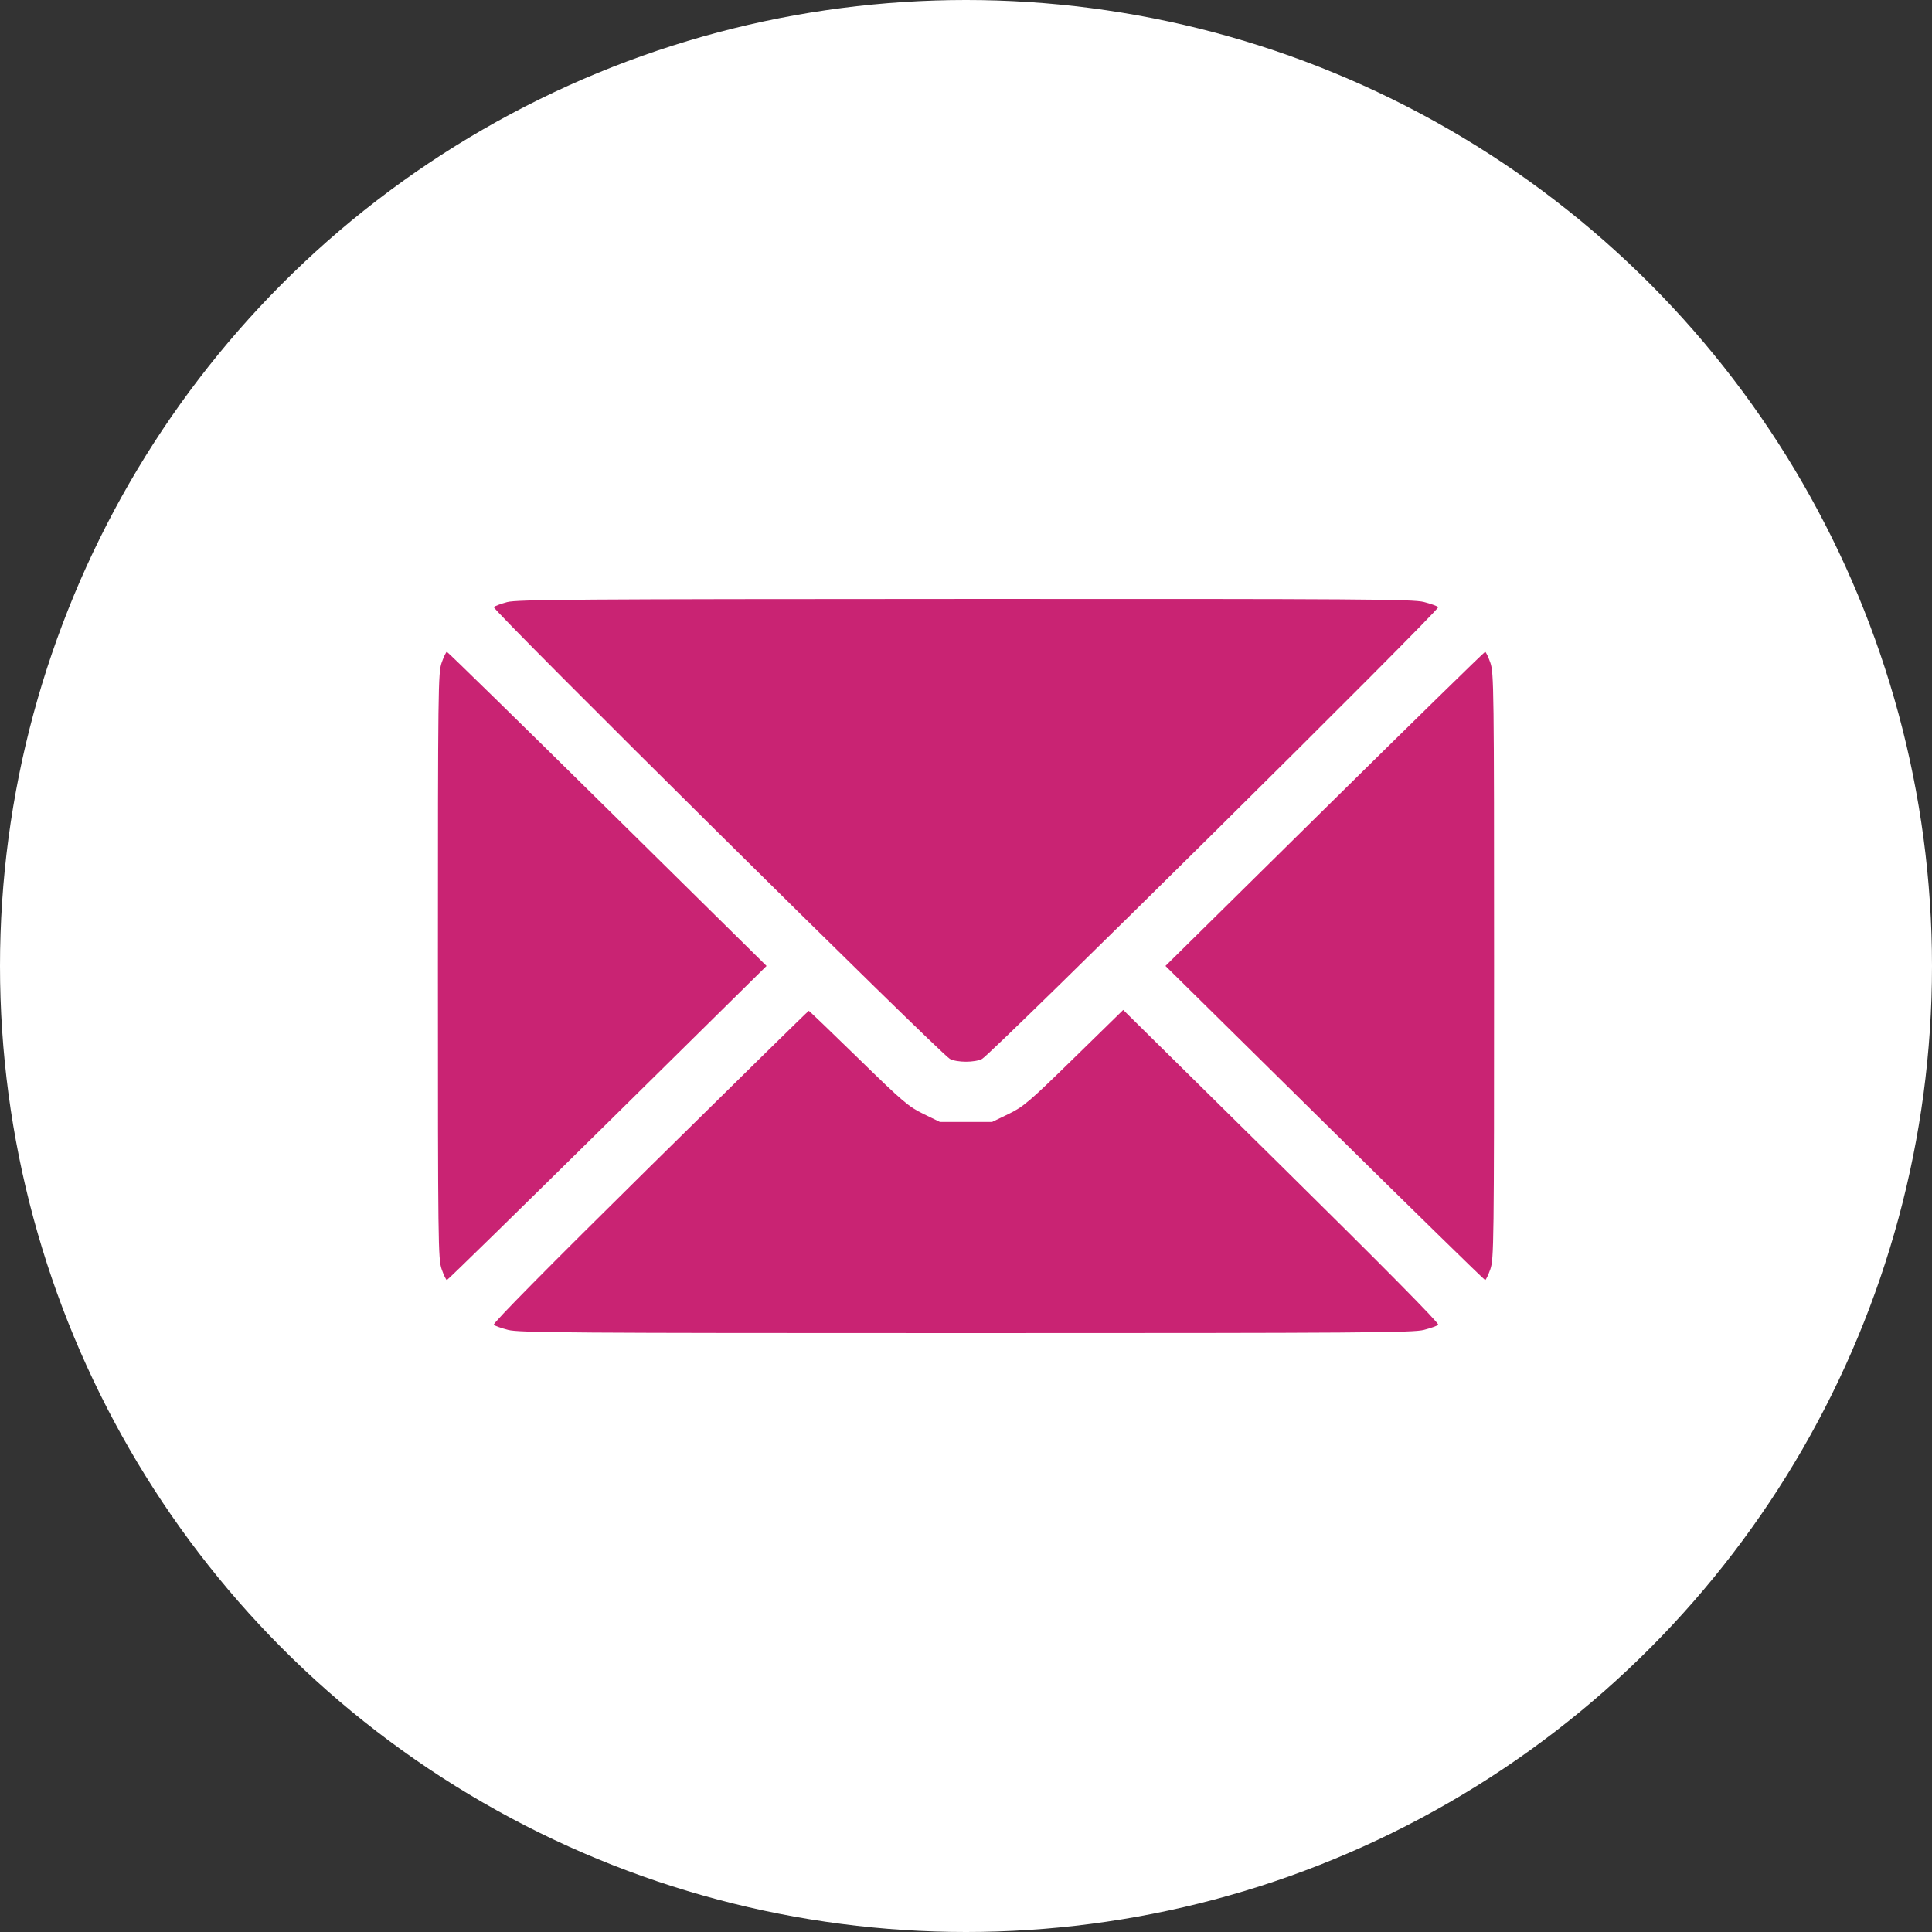
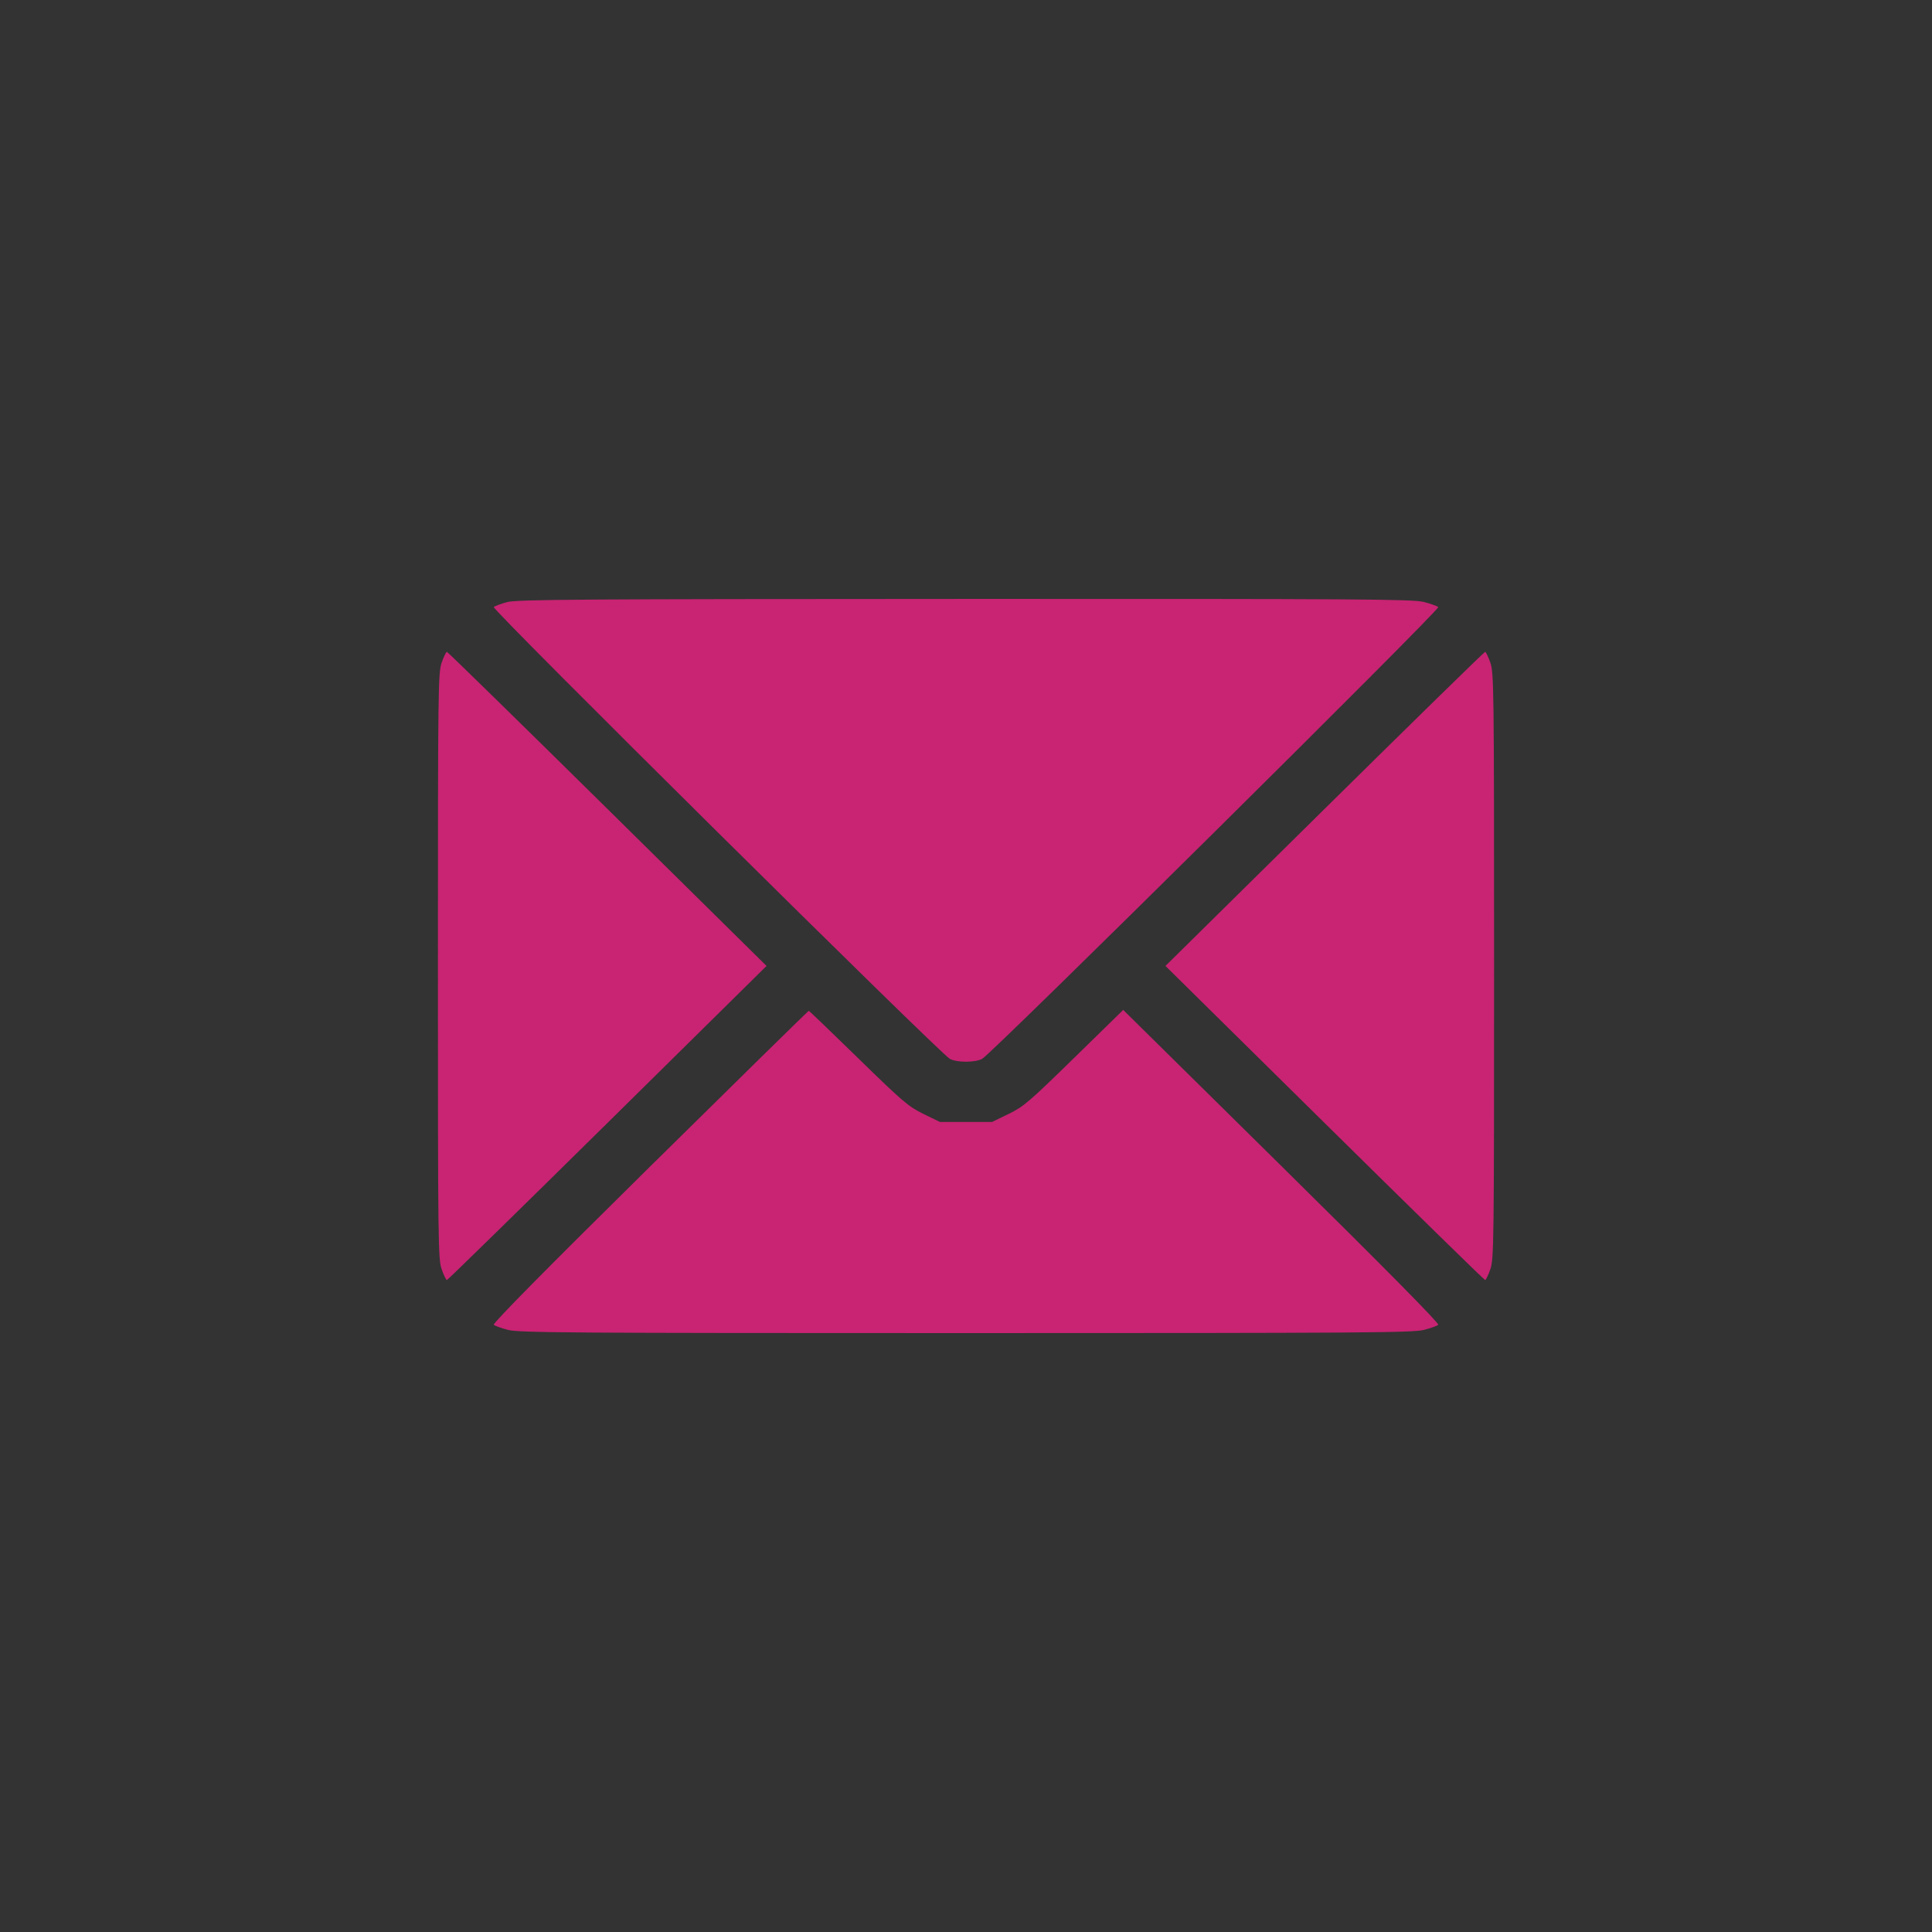
<svg xmlns="http://www.w3.org/2000/svg" width="300" height="300" viewBox="0 0 300 300" fill="none">
  <rect x="0" y="0" width="300" height="300" fill="#333333" stroke="none" />
-   <circle cx="150" cy="150" r="150" fill="white" />
  <path fill-rule="evenodd" clip-rule="evenodd" d="M78.754 93.491C77.785 93.748 76.85 94.099 76.677 94.27C76.325 94.617 146.006 163.64 147.497 164.422C148.612 165.007 151.388 165.007 152.503 164.422C153.983 163.646 223.675 94.617 223.326 94.273C223.154 94.104 222.153 93.744 221.101 93.474C219.4 93.037 211.518 92.984 149.852 93.003C89.79 93.021 80.281 93.087 78.754 93.491ZM68.587 102.88C68.029 104.461 68 106.763 68 149.991C68 193.219 68.029 195.521 68.587 197.103C68.91 198.017 69.272 198.765 69.391 198.765C69.509 198.765 80.726 187.791 94.317 174.378L119.028 149.991L94.317 125.604C80.726 112.191 69.509 101.217 69.391 101.217C69.272 101.217 68.91 101.965 68.587 102.88ZM205.683 125.604L180.972 149.991L205.683 174.378C219.274 187.791 230.491 198.765 230.609 198.765C230.728 198.765 231.089 198.017 231.413 197.103C231.971 195.521 232 193.219 232 149.991C232 106.763 231.971 104.461 231.413 102.88C231.089 101.965 230.728 101.217 230.609 101.217C230.491 101.217 219.274 112.191 205.683 125.604ZM100.904 181.18C84.996 196.88 76.471 205.51 76.674 205.709C76.846 205.879 77.847 206.238 78.899 206.508C80.599 206.945 88.513 207 150 207C211.487 207 219.401 206.945 221.101 206.508C222.153 206.238 223.155 205.879 223.327 205.709C223.529 205.509 214.993 196.869 199.025 181.111L174.412 156.821L166.779 164.283C159.795 171.111 158.93 171.85 156.596 172.982L154.045 174.22H150H145.955L143.404 172.978C141.078 171.846 140.187 171.085 133.286 164.348C129.125 160.284 125.658 156.959 125.583 156.959C125.508 156.959 114.402 167.858 100.904 181.18Z" fill="#C92373" />
</svg>